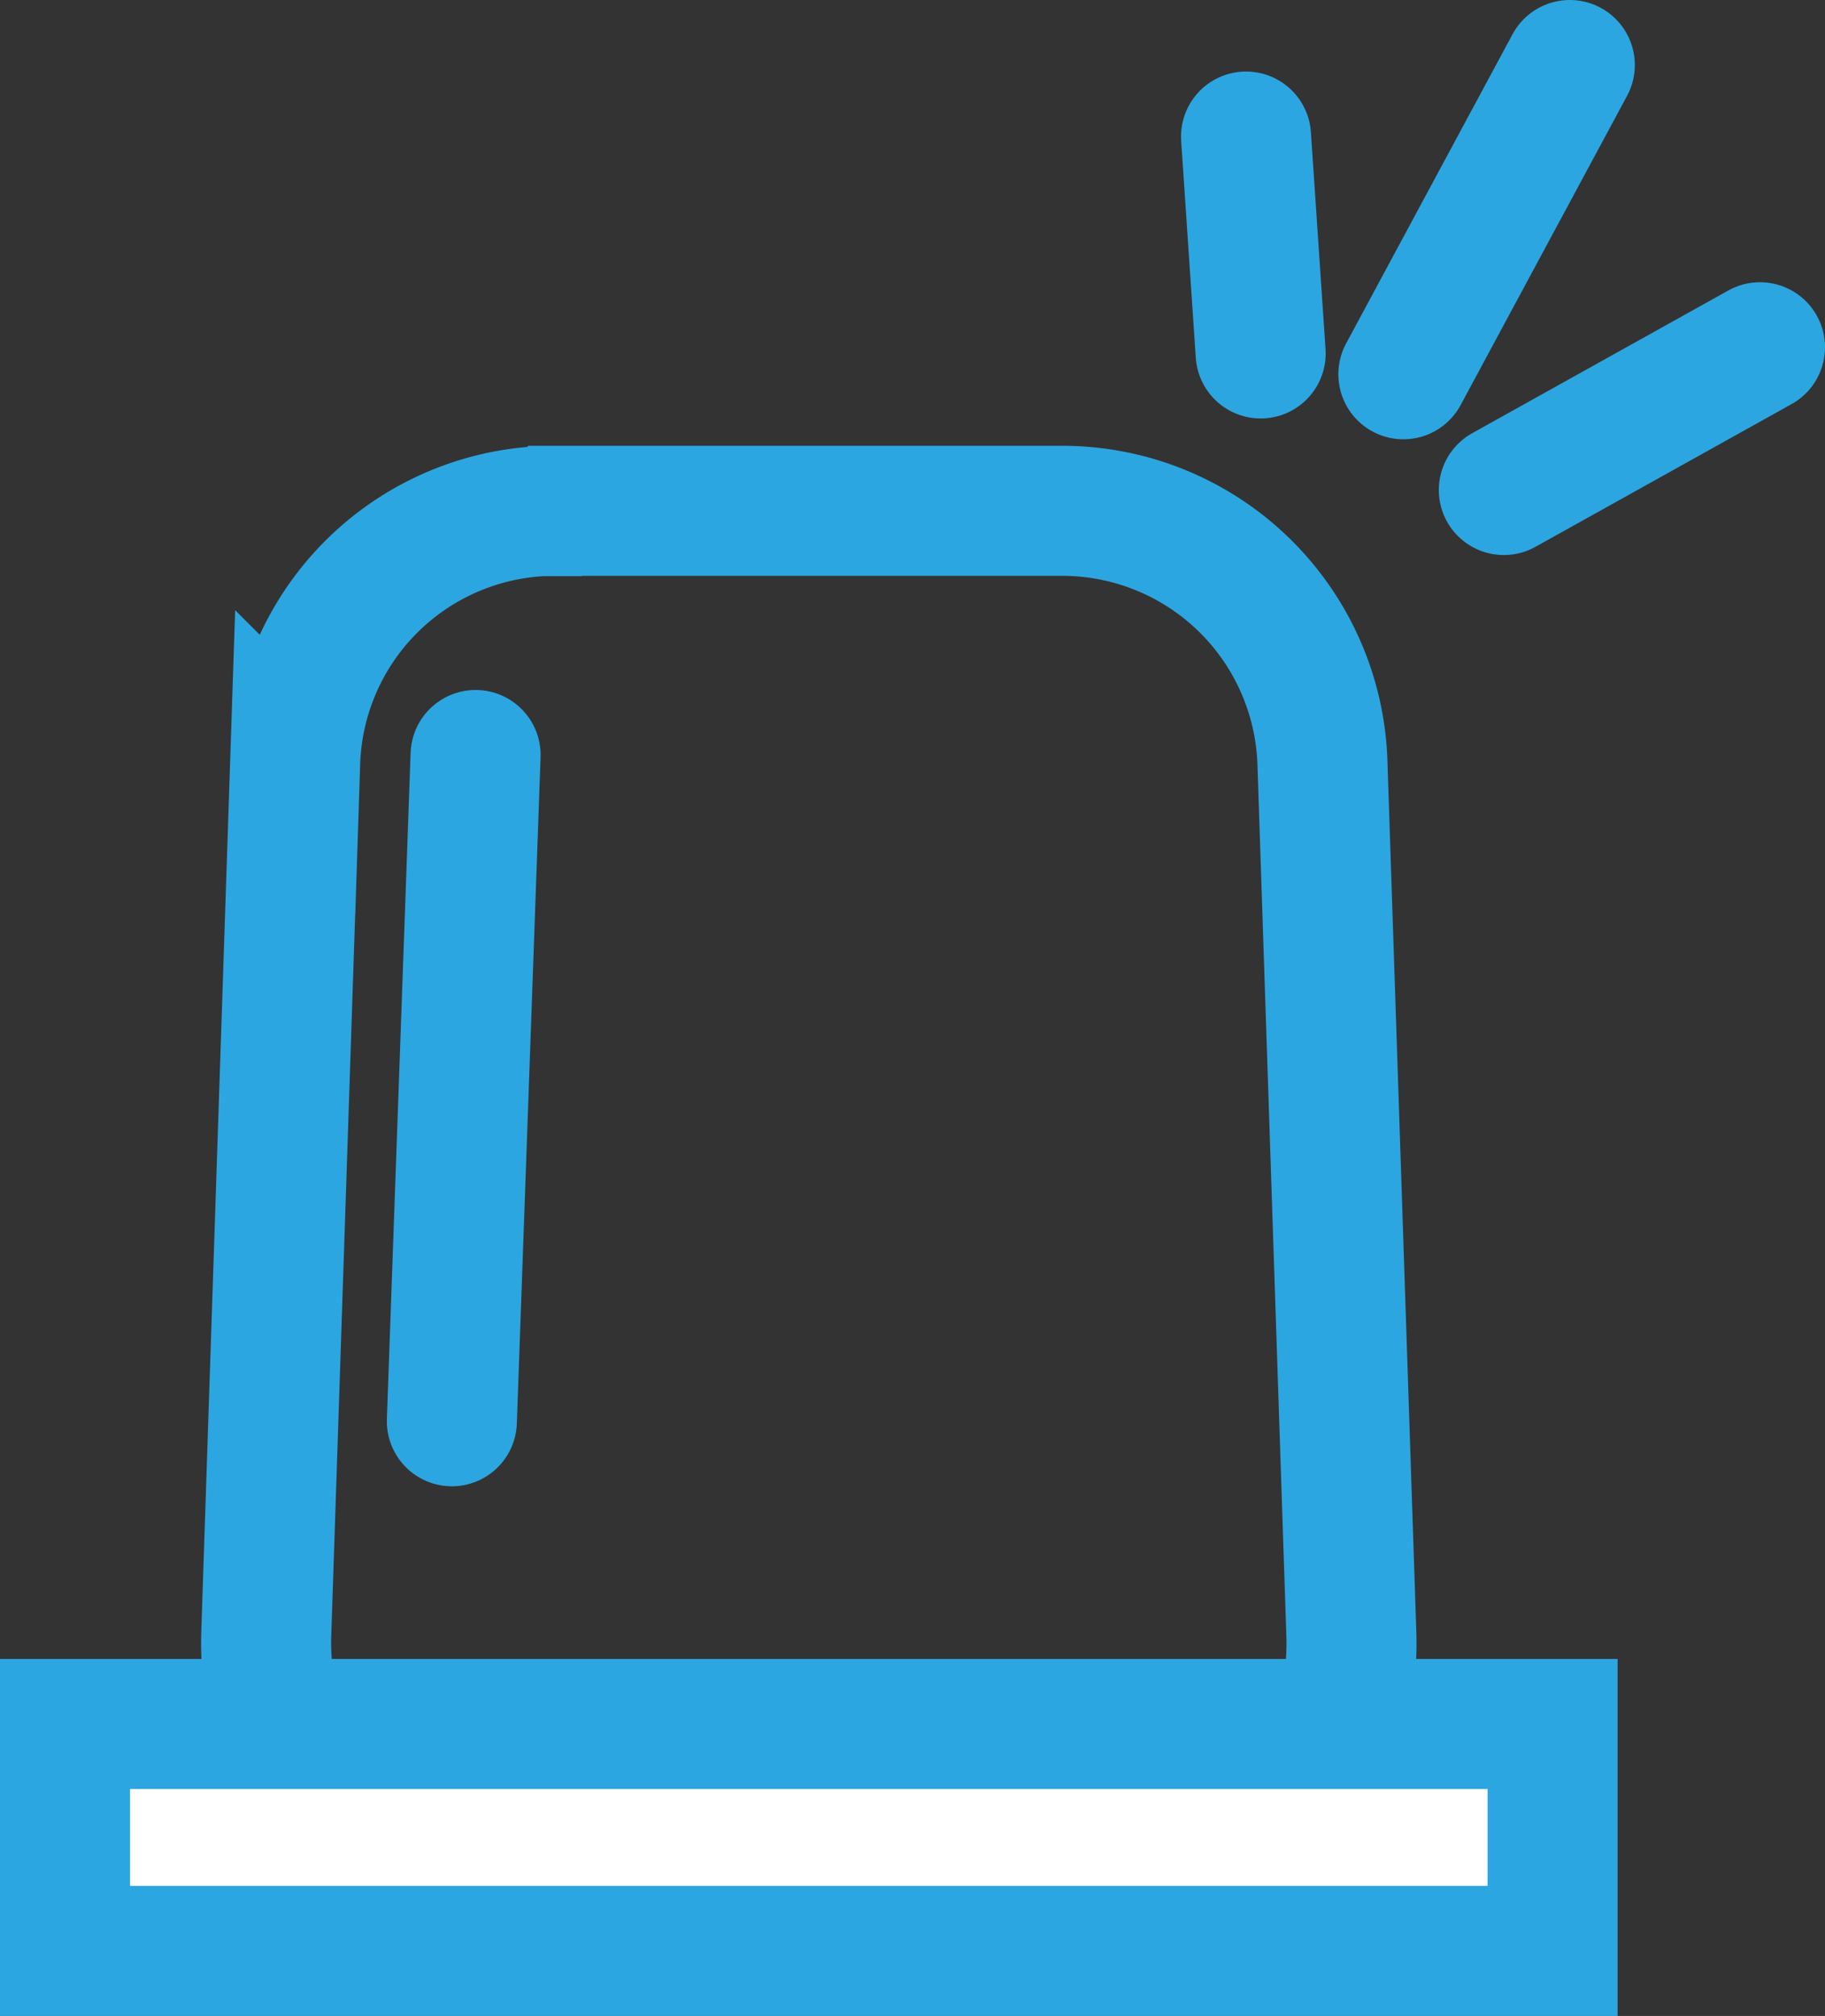
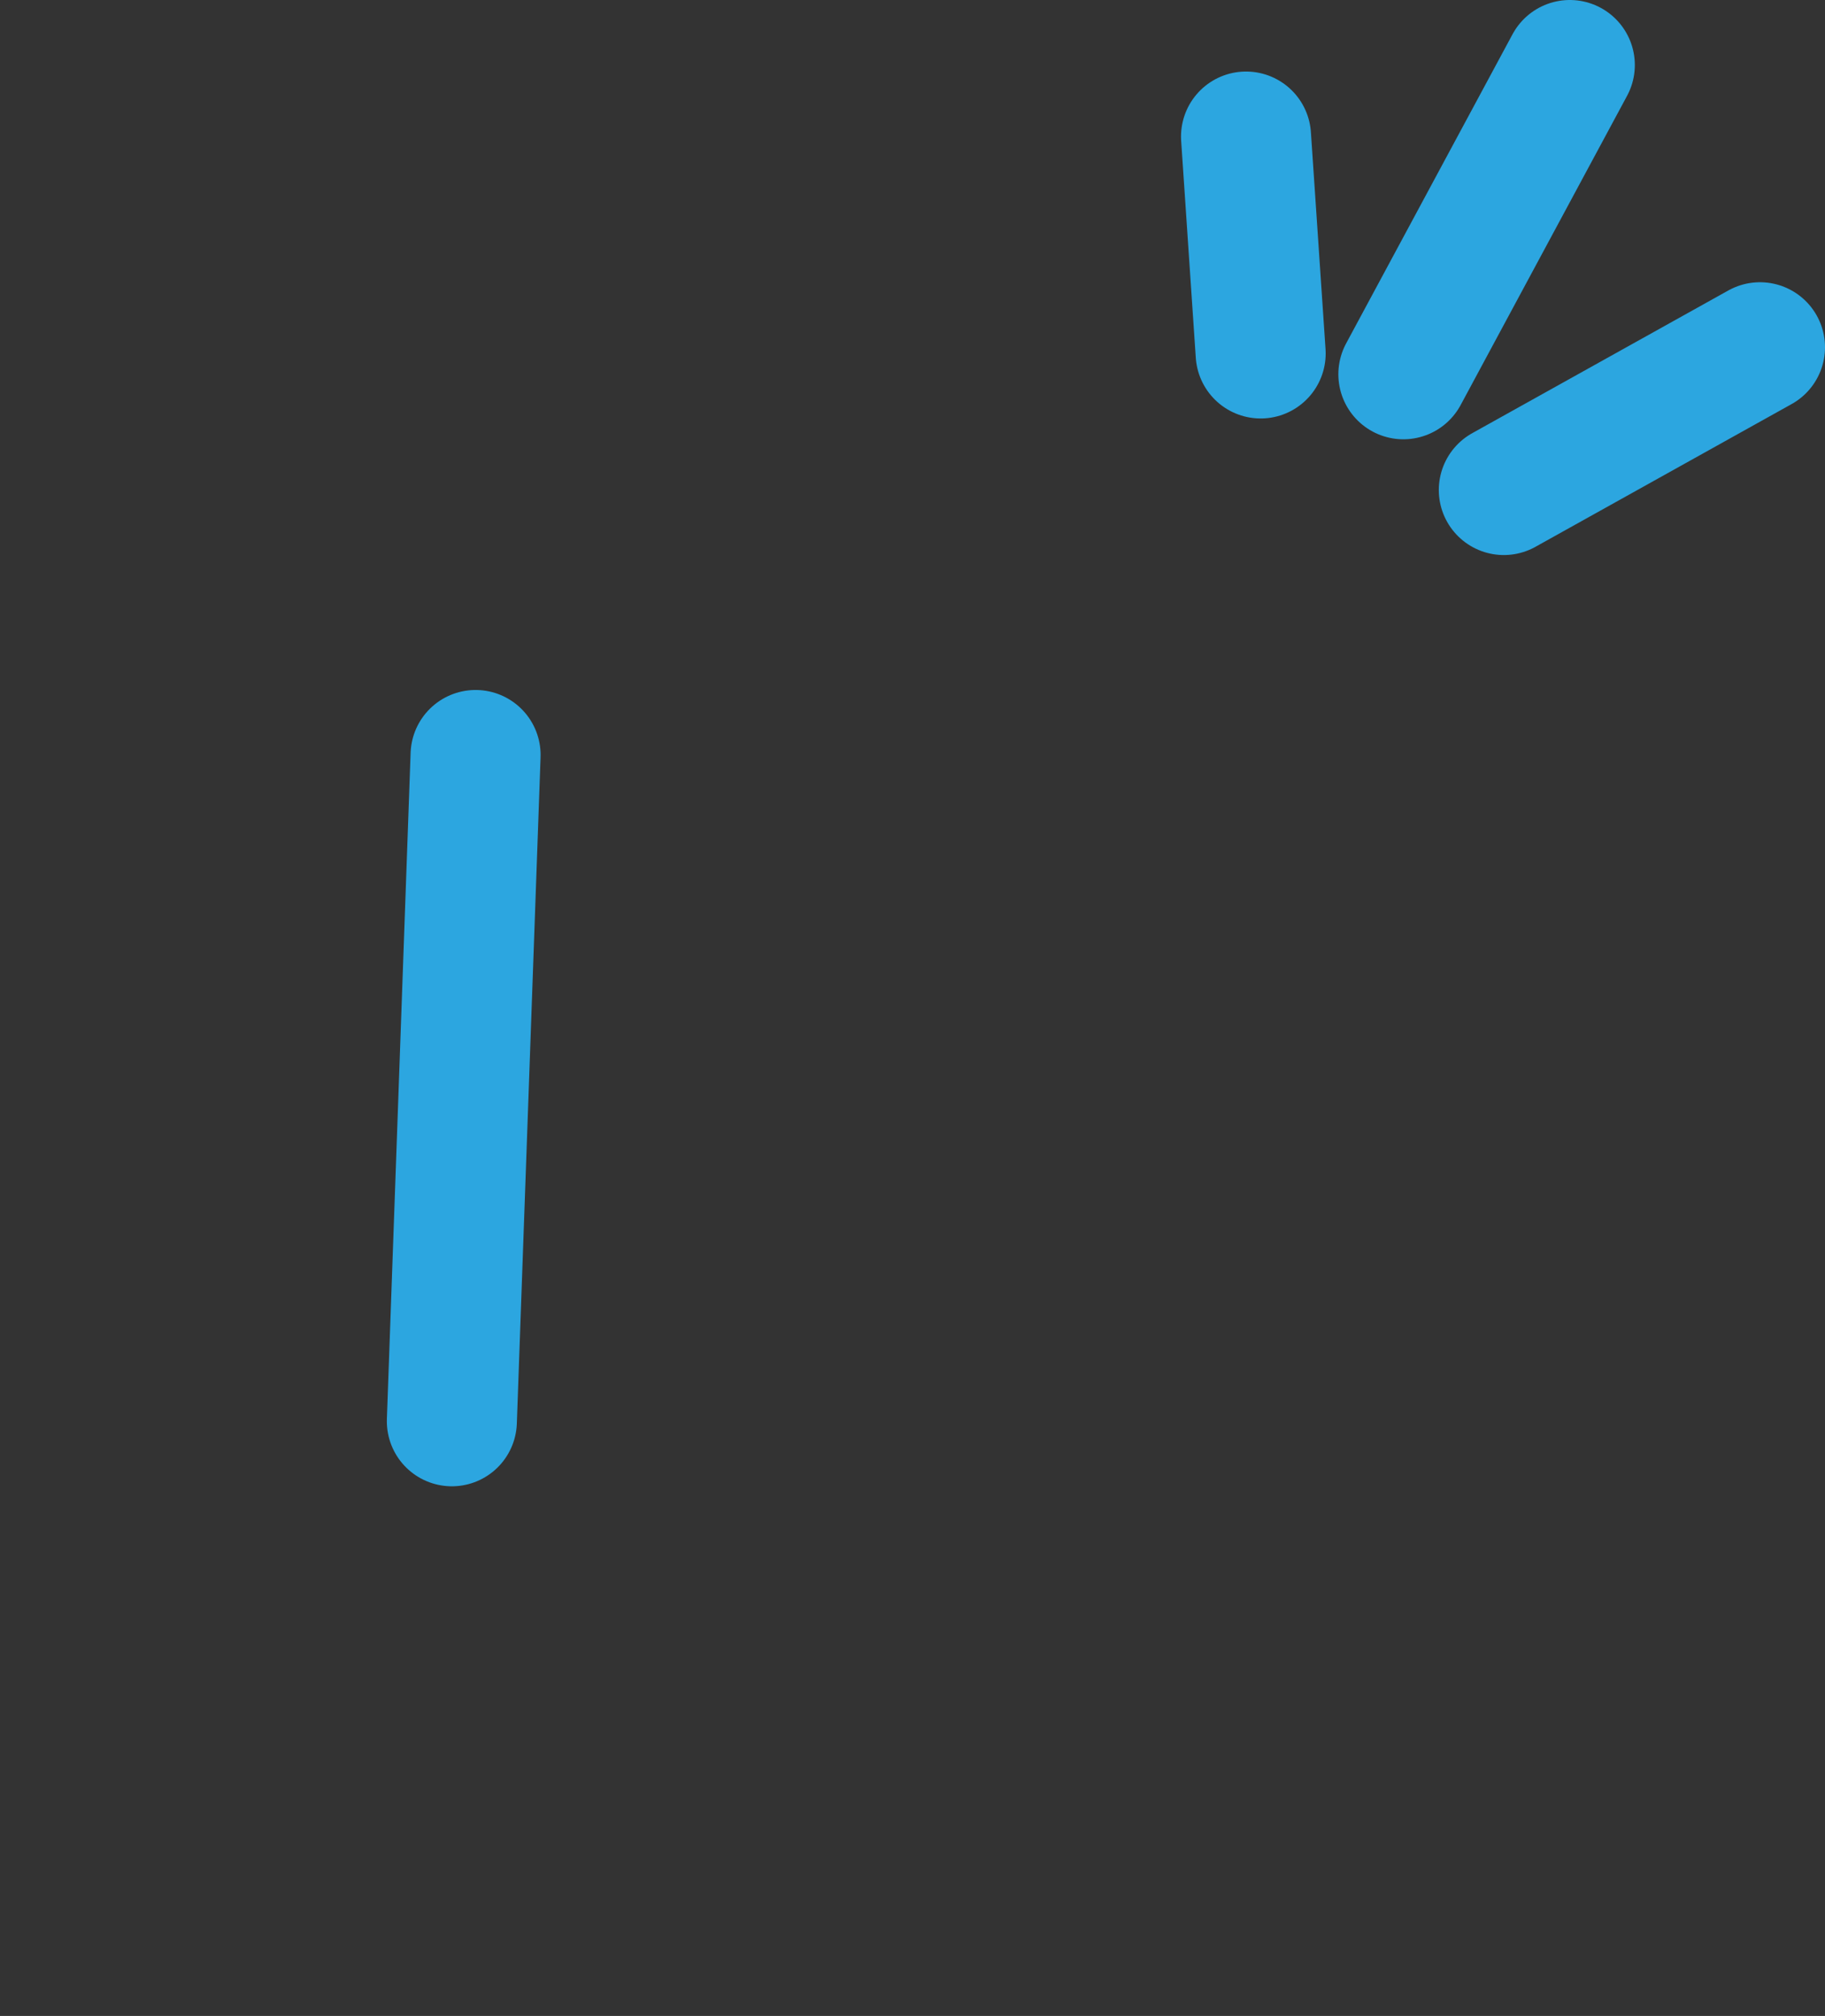
<svg xmlns="http://www.w3.org/2000/svg" id="Layer_1" data-name="Layer 1" viewBox="0 0 56.14 62">
  <rect x="0" y="0" width="56.14" height="62" fill="#333333" stroke="none" />
  <defs>
    <style>.cls-2{stroke:#2ca6e0;stroke-width:4px;stroke-linecap:round;fill:none}</style>
  </defs>
-   <path d="M17.08 15.71h15.6a8.01 8.01 0 018 7.73l.89 26.83c.15 4.52-3.47 8.26-8 8.26H16.19c-4.52 0-8.14-3.75-8-8.26l.89-26.83a7.99 7.99 0 017.59-7.72h.4z" fill="none" stroke="#2ca6e0" stroke-width="4" />
-   <rect x="2" y="53.02" width="45.76" height="6.98" stroke="#2ca6e0" stroke-width="4" fill="#fff" />
  <path class="cls-2" d="M14.63 23.22l-.73 20.49M48.29 2l-5.12 9.51M54.14 10.68l-7.88 4.39M38.33 4.2l.45 6.67" />
</svg>